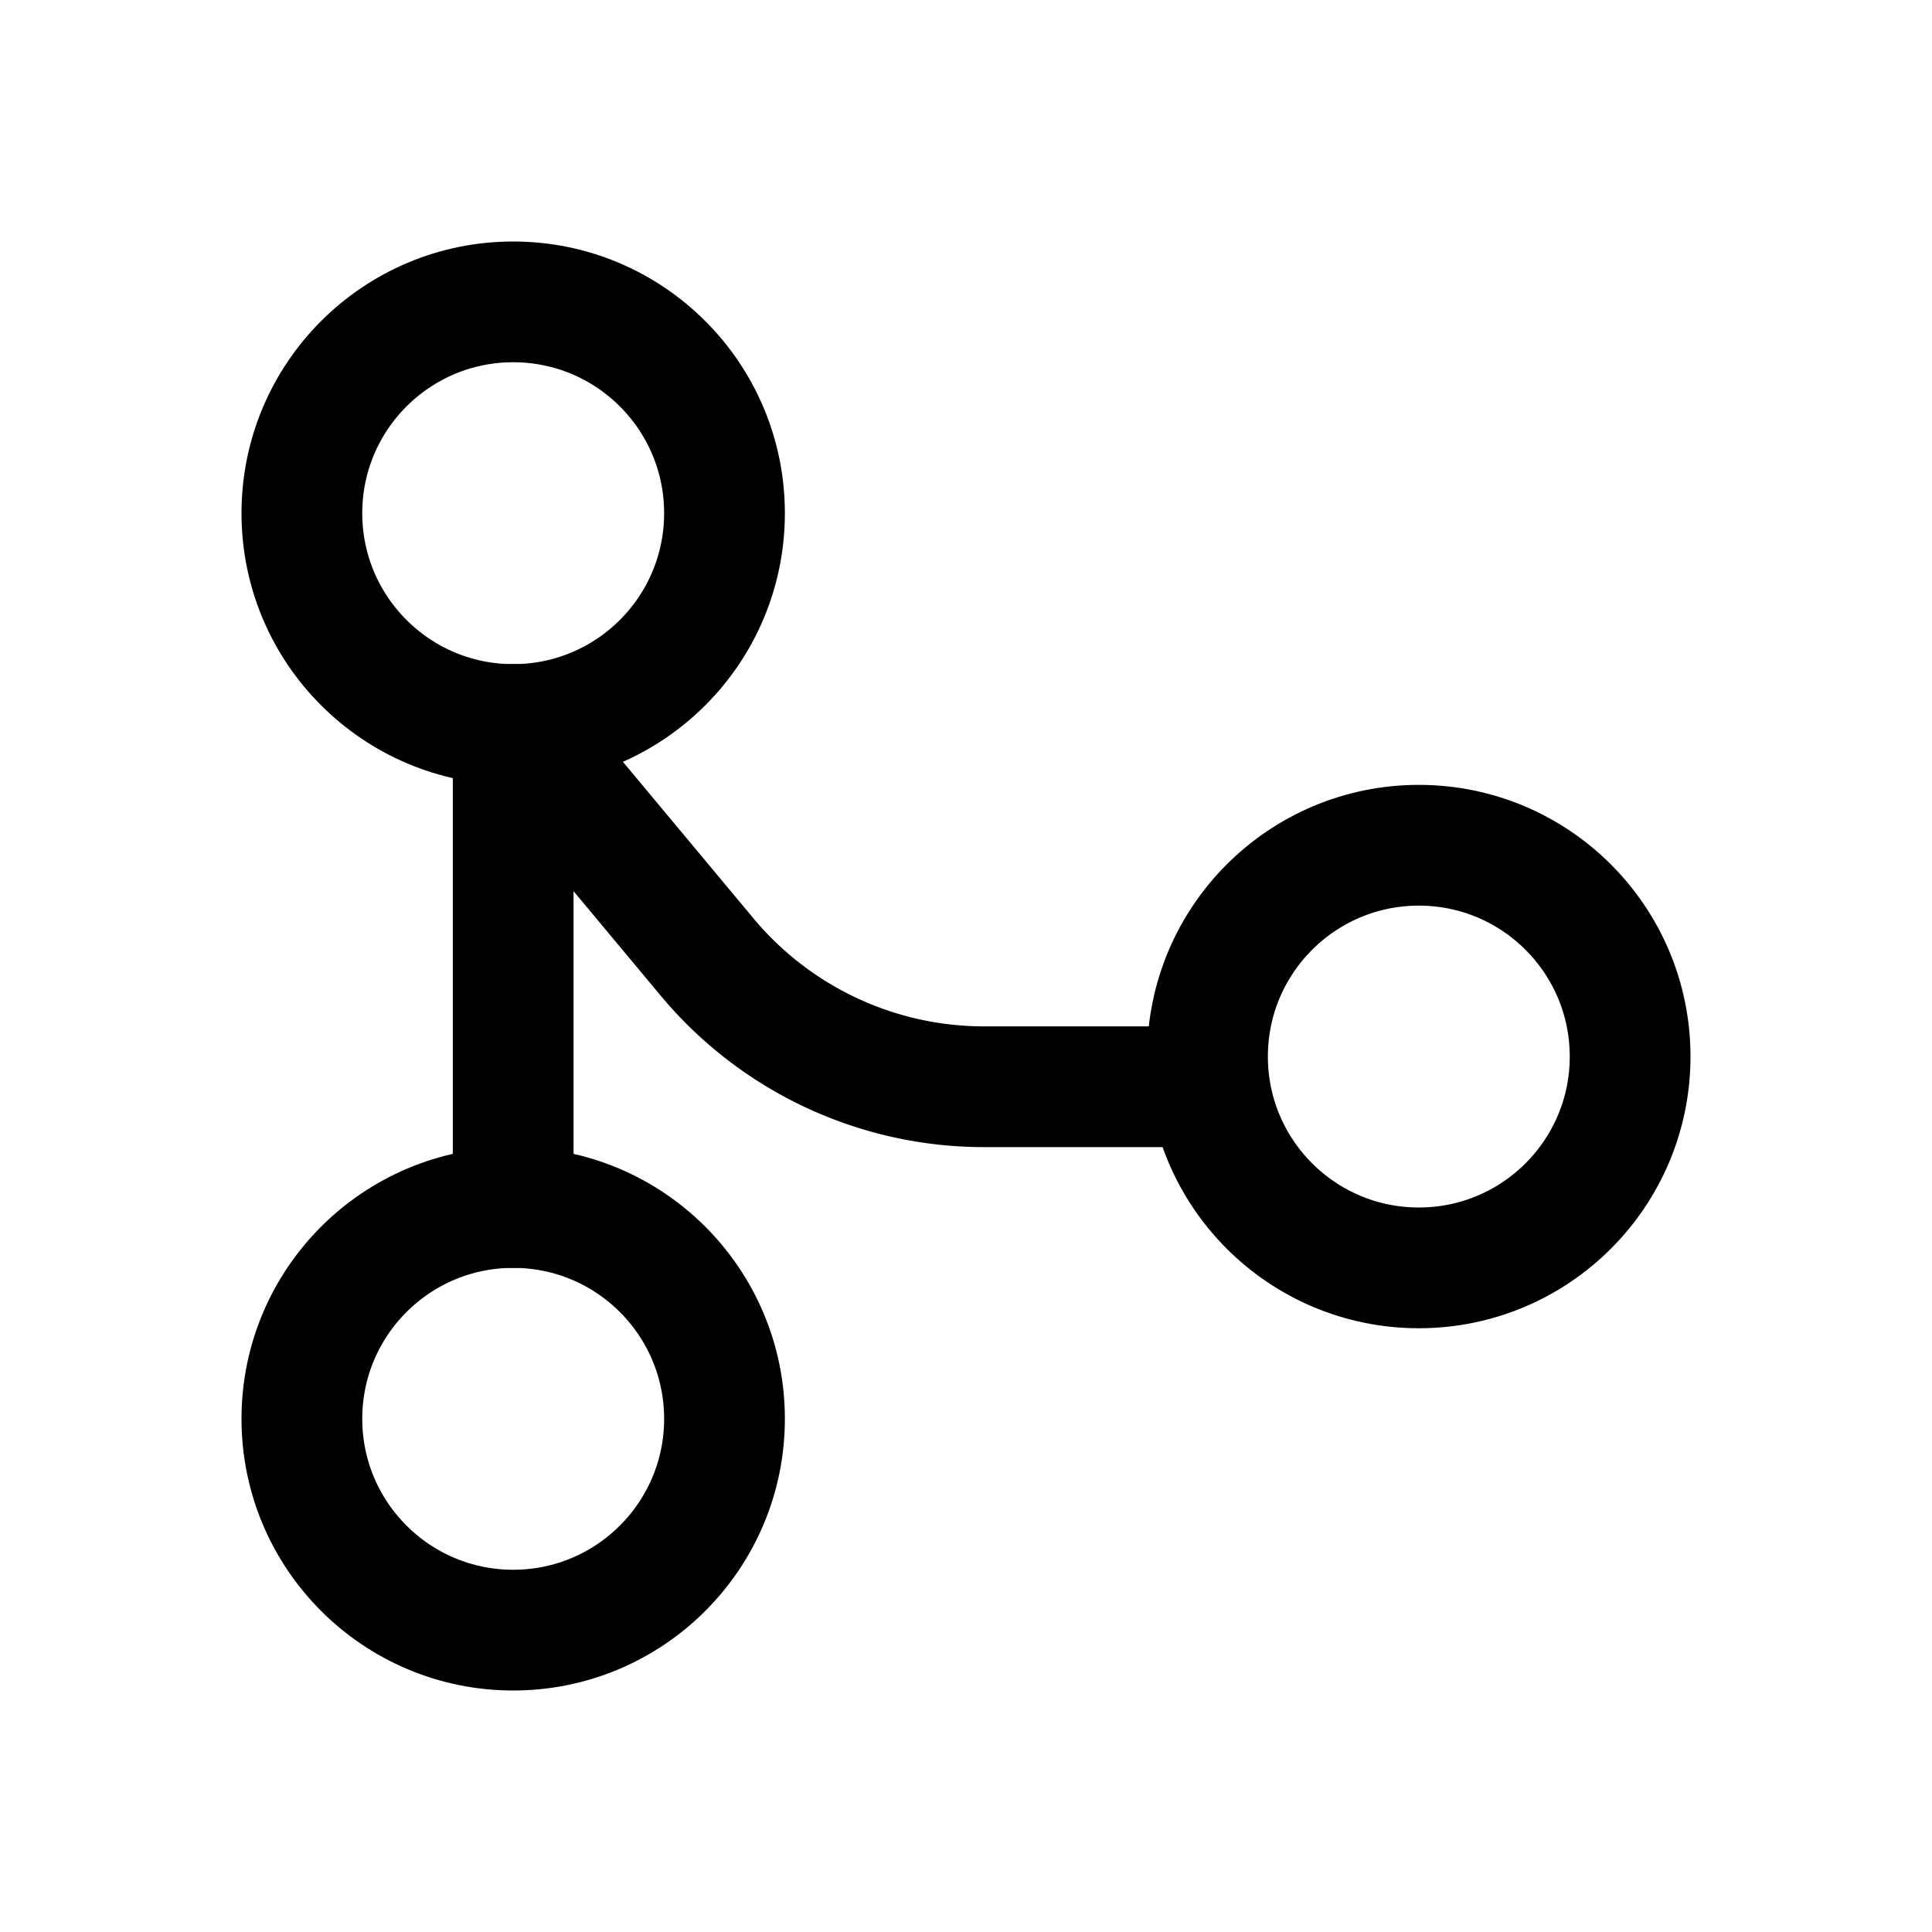
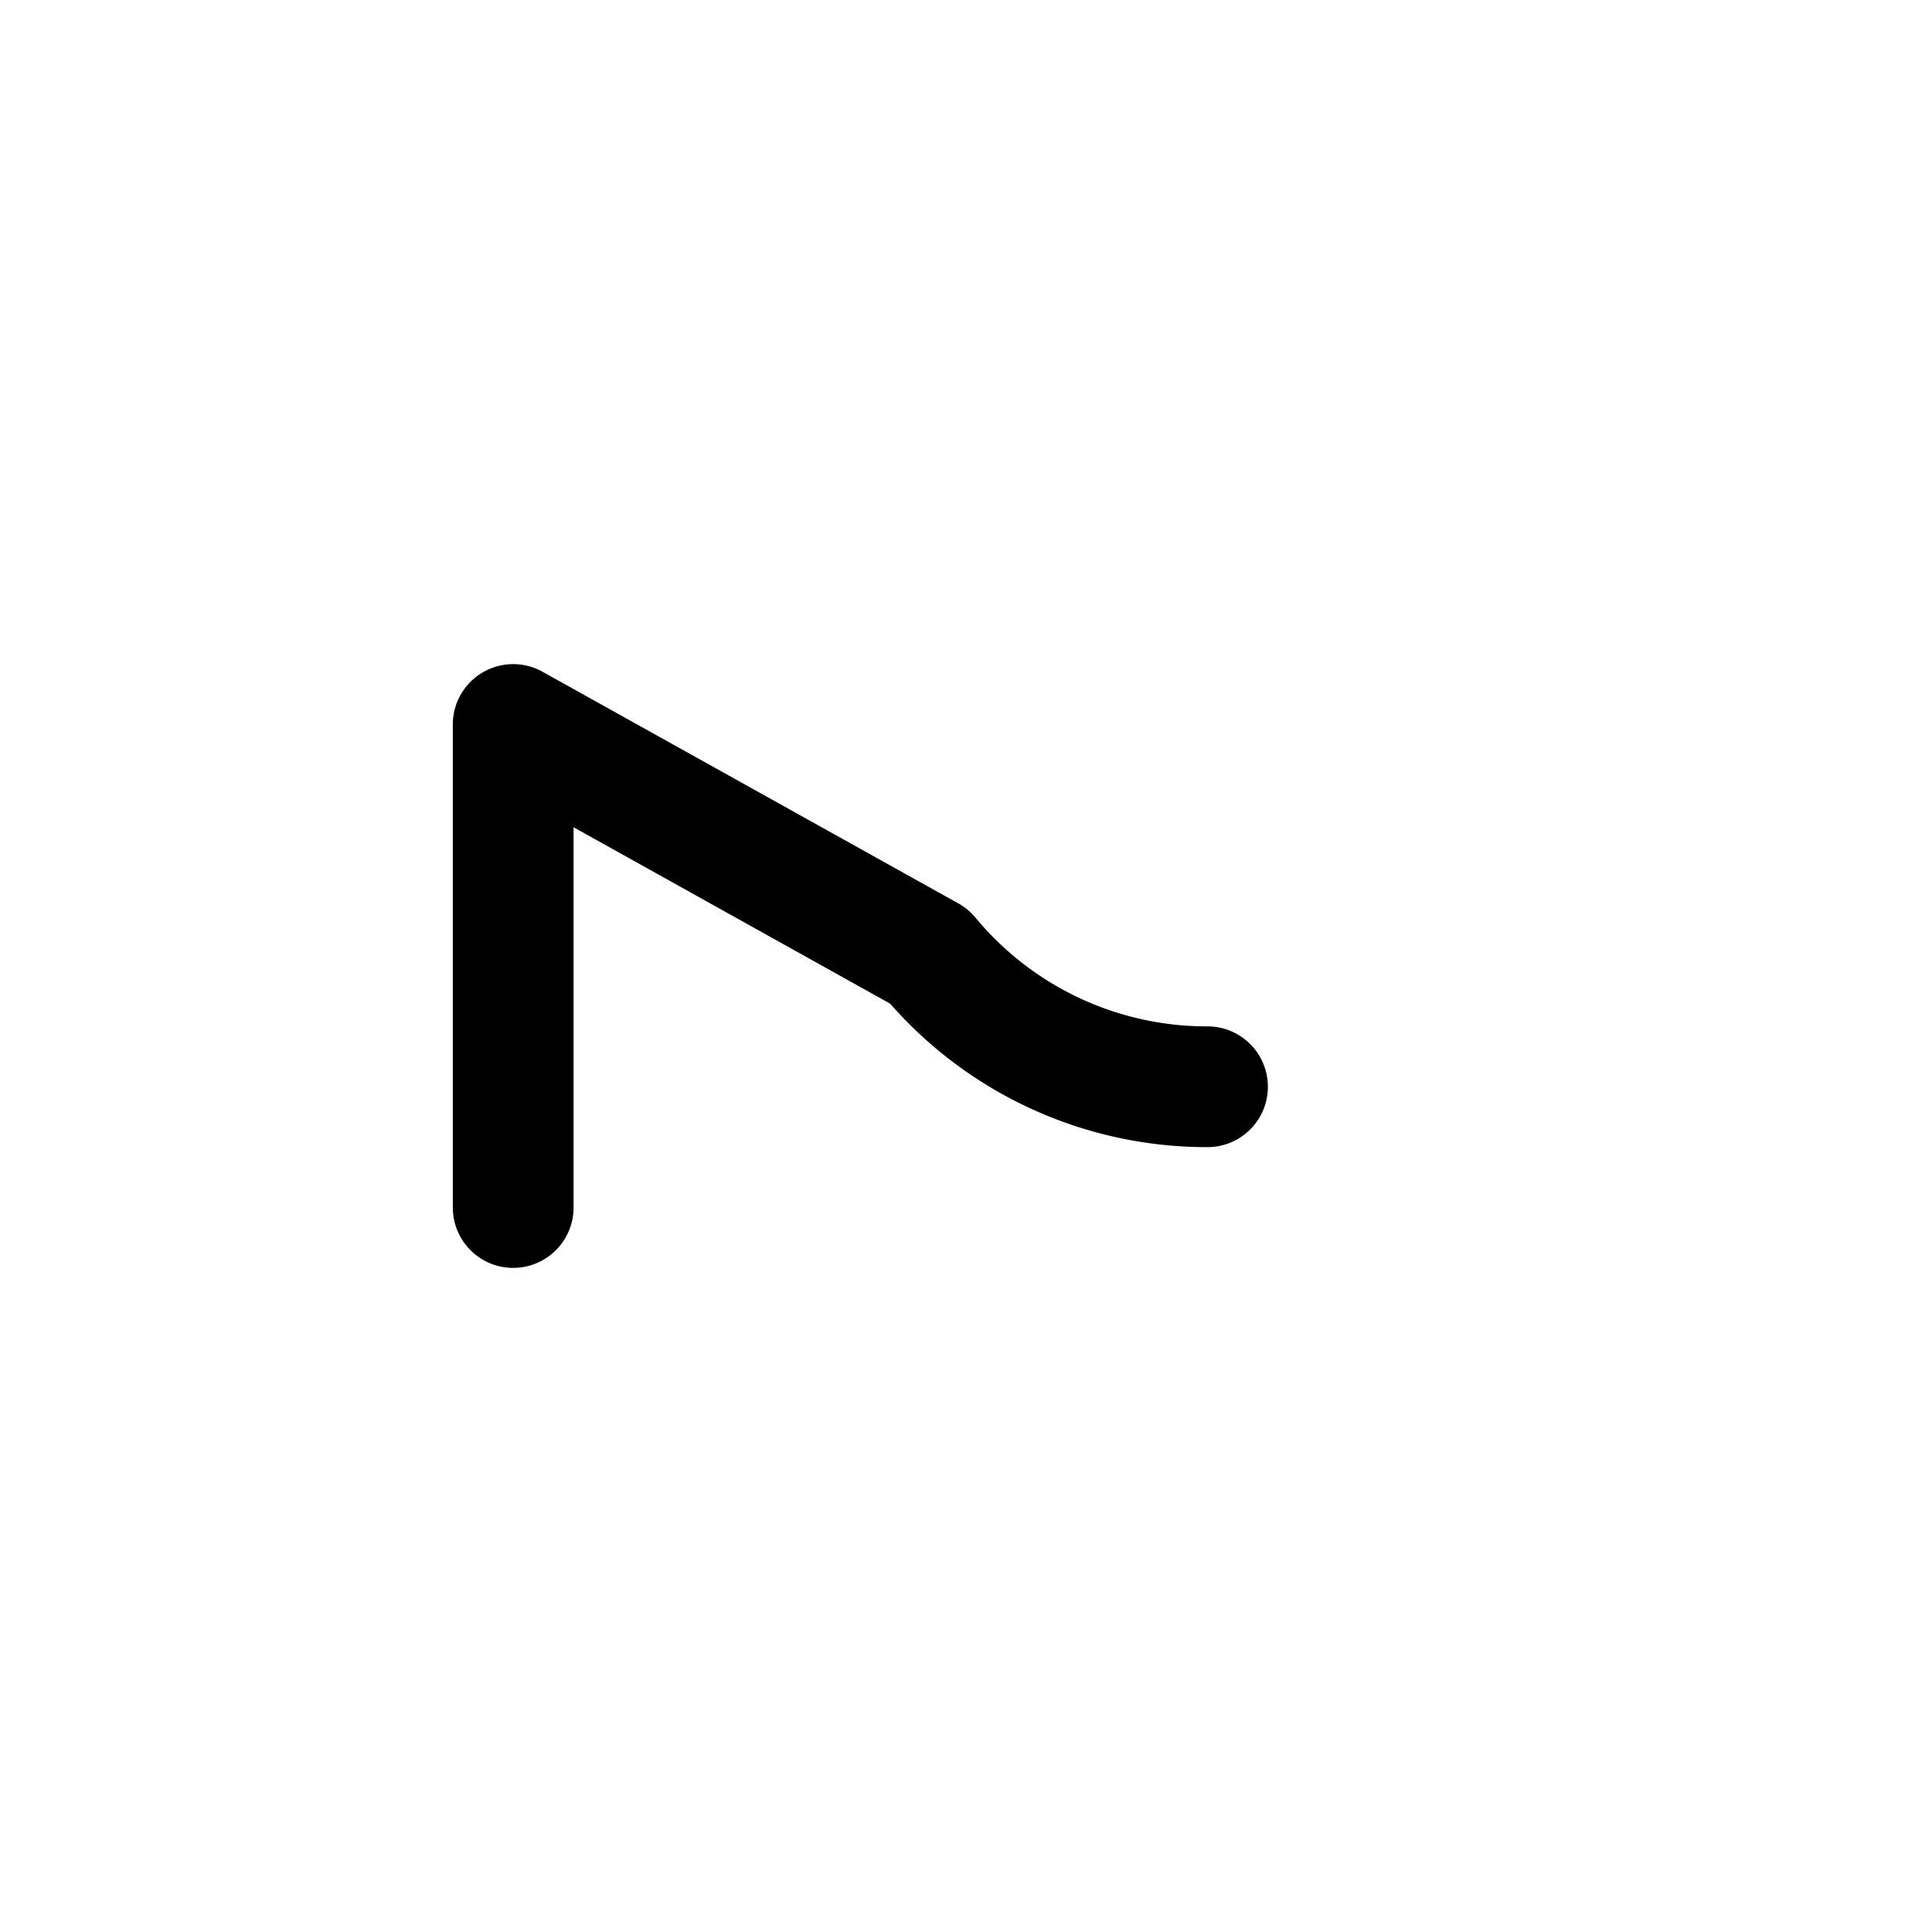
<svg xmlns="http://www.w3.org/2000/svg" viewBox="0 0 256 256">
-   <rect width="256" height="256" fill="none" />
-   <circle cx="68" cy="188" r="28" fill="none" stroke="#000" stroke-linecap="round" stroke-linejoin="round" stroke-width="16" />
-   <circle cx="68" cy="68" r="28" fill="none" stroke="#000" stroke-linecap="round" stroke-linejoin="round" stroke-width="16" />
-   <circle cx="188" cy="140" r="28" fill="none" stroke="#000" stroke-linecap="round" stroke-linejoin="round" stroke-width="16" />
-   <path d="M160,144H130.5a47.8,47.8,0,0,1-36.9-17.3L68,96v64" fill="none" stroke="#000" stroke-linecap="round" stroke-linejoin="round" stroke-width="16" />
+   <path d="M160,144a47.8,47.8,0,0,1-36.9-17.3L68,96v64" fill="none" stroke="#000" stroke-linecap="round" stroke-linejoin="round" stroke-width="16" />
</svg>